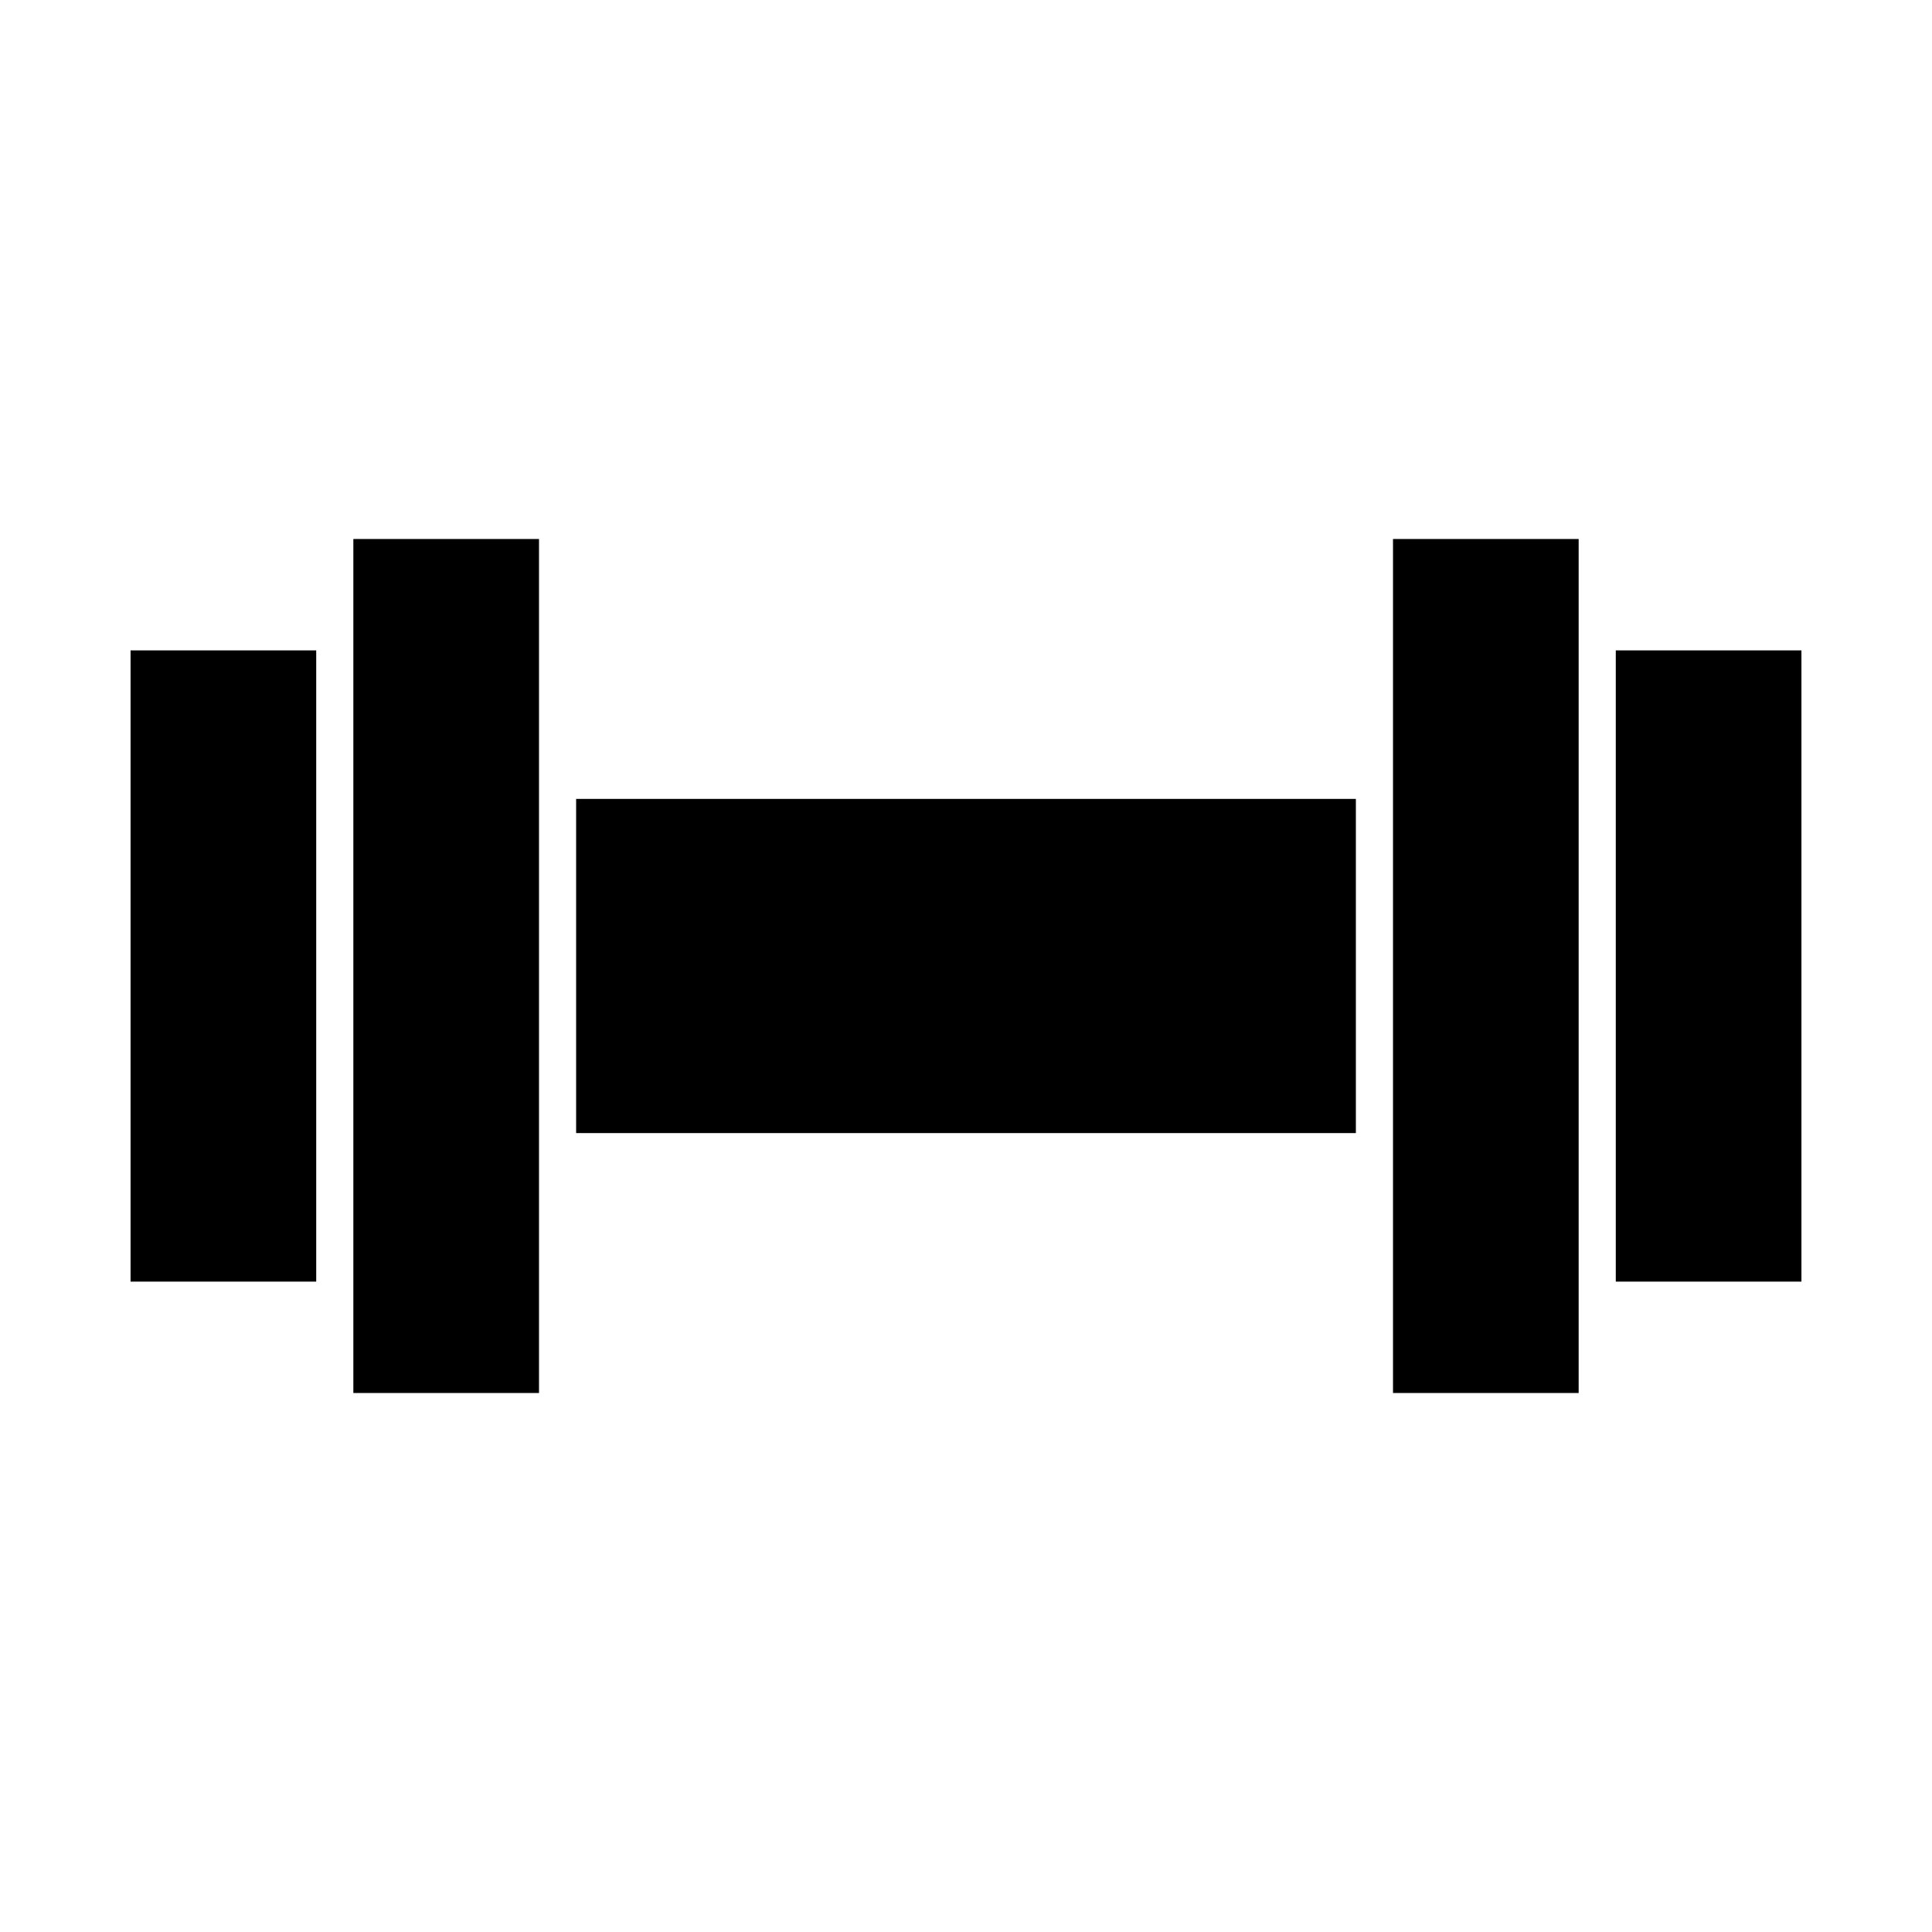
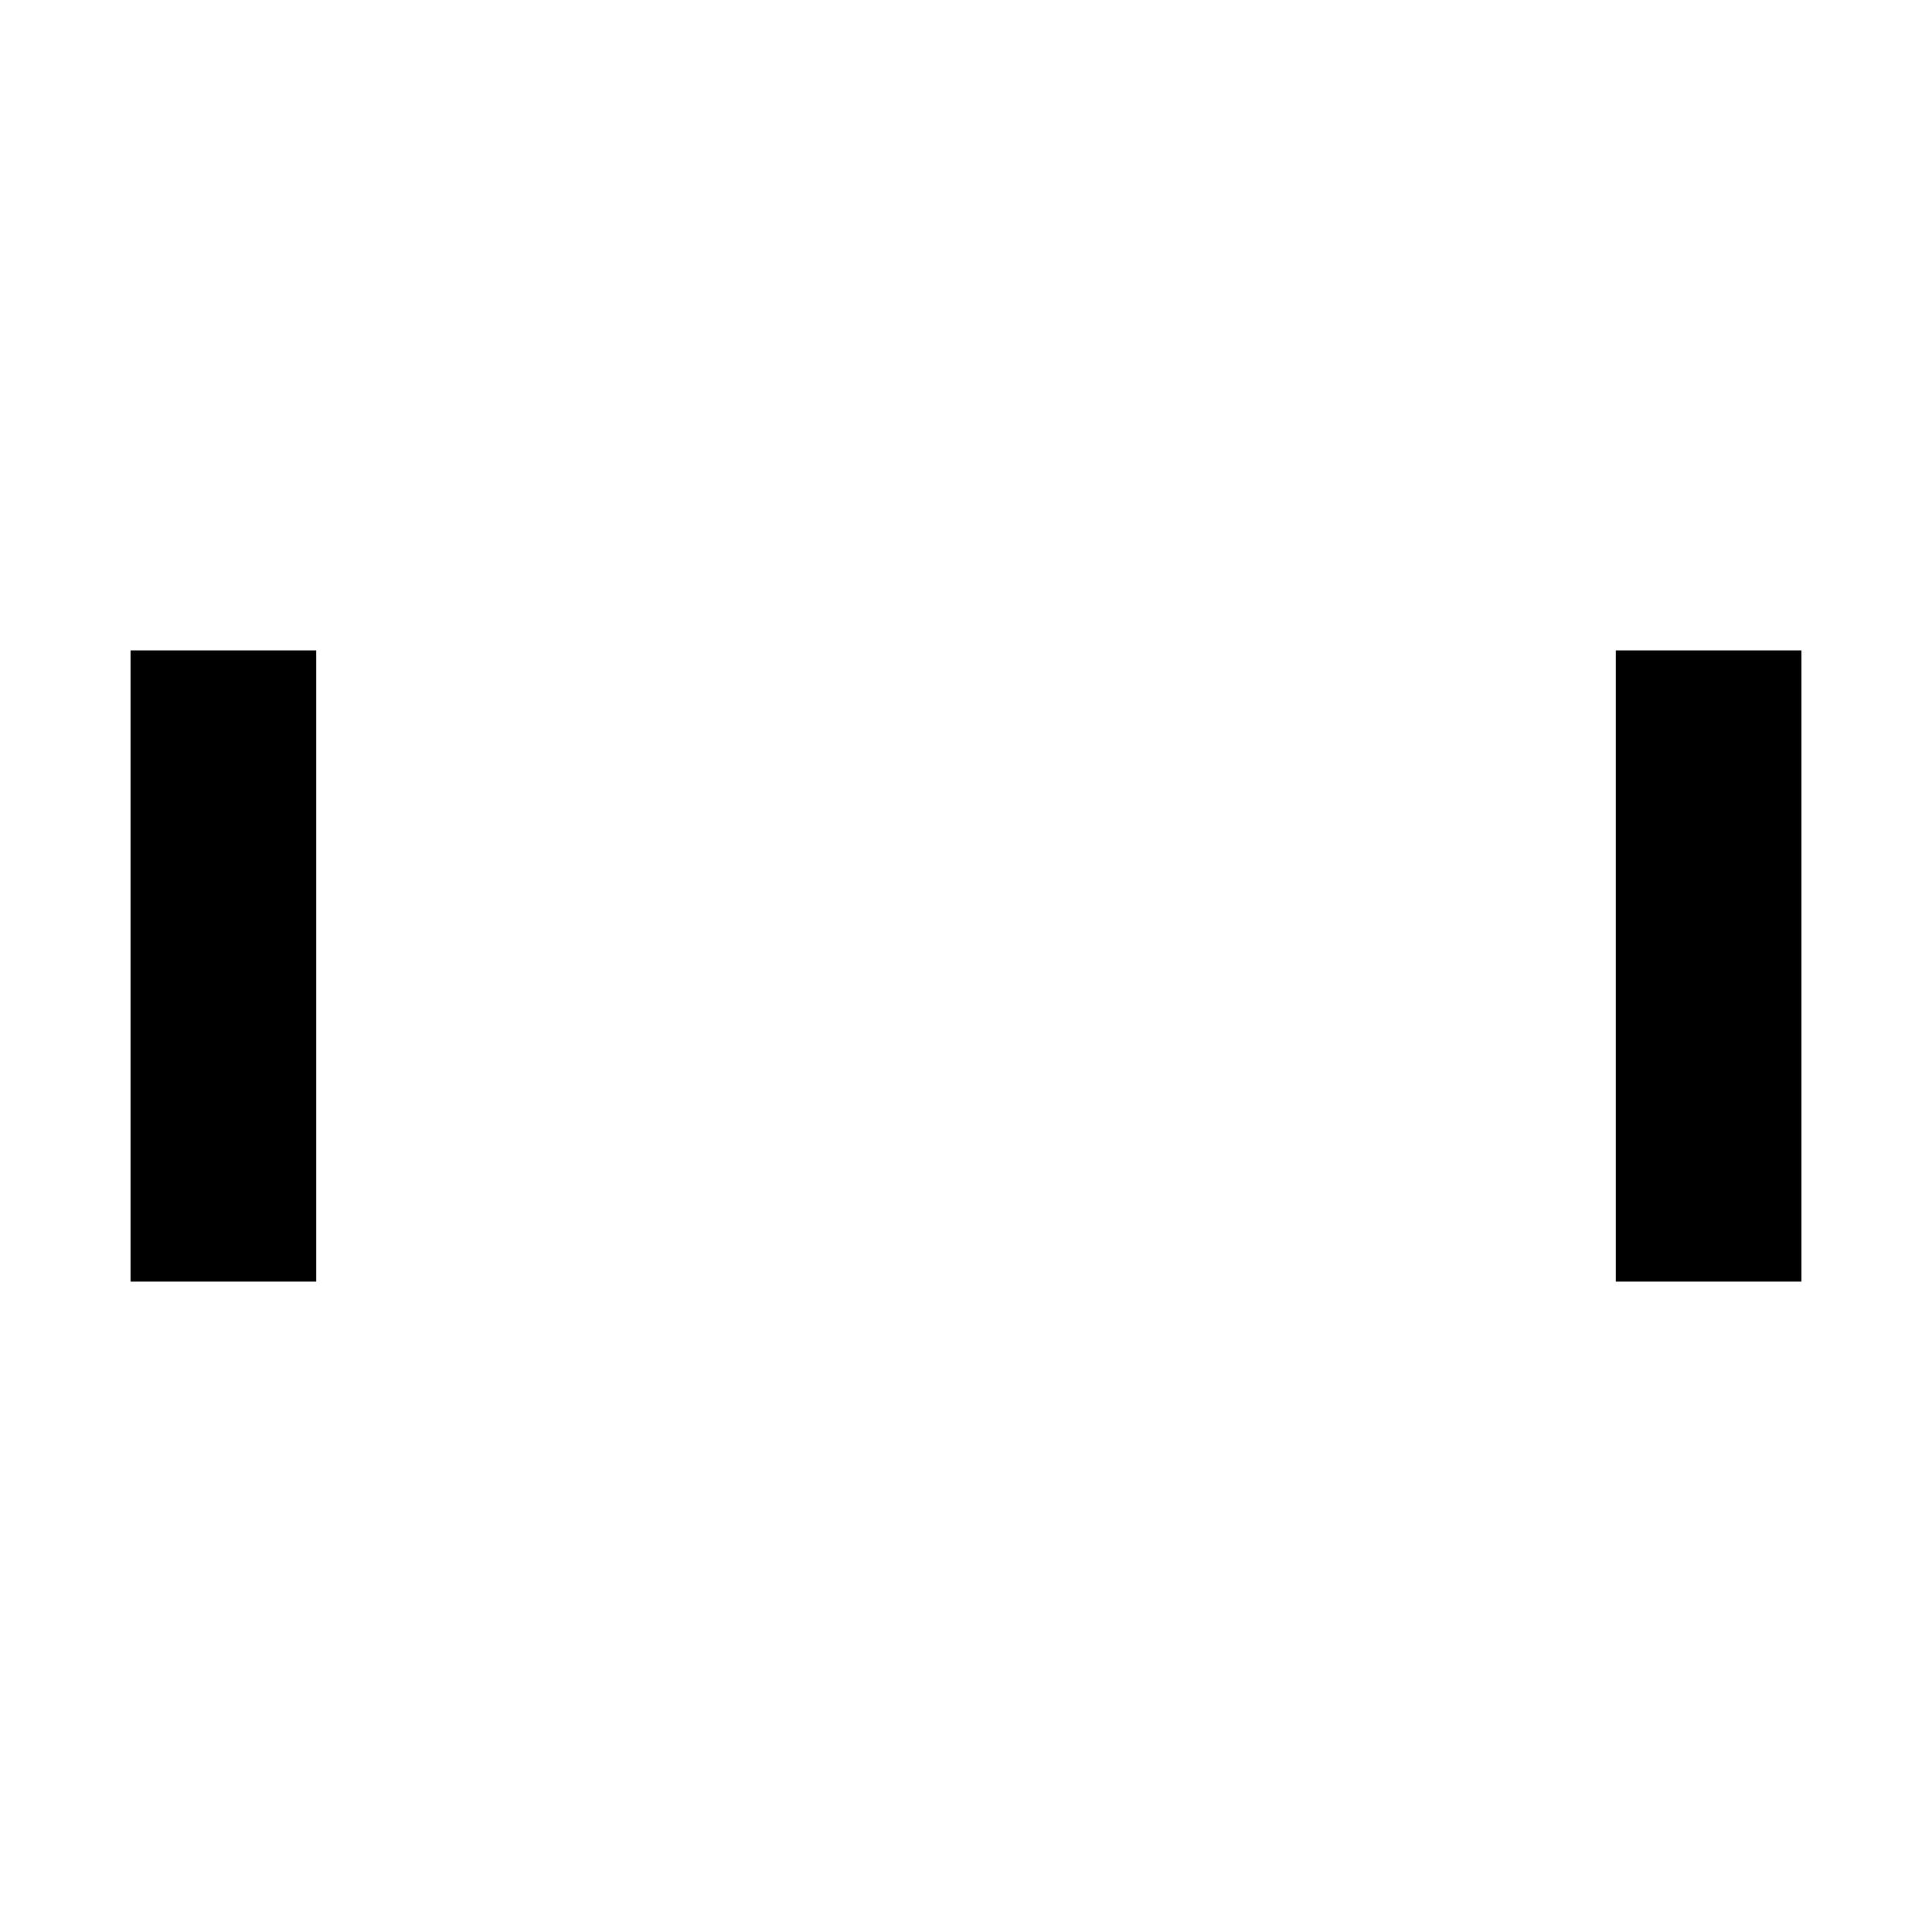
<svg xmlns="http://www.w3.org/2000/svg" fill="#000000" width="800px" height="800px" version="1.1" viewBox="144 144 512 512">
  <g>
-     <path d="m296.68 355.72h206.64v88.559h-206.64z" />
-     <path d="m237.64 311.44v201.72h49.203v-226.32h-49.203z" />
    <path d="m178.6 316.36h49.199v167.28h-49.199z" />
-     <path d="m572.2 316.36h49.199v167.28h-49.199z" />
-     <path d="m513.16 350.8v162.36h49.199v-226.32h-49.199z" />
+     <path d="m572.2 316.36h49.199v167.28h-49.199" />
  </g>
</svg>